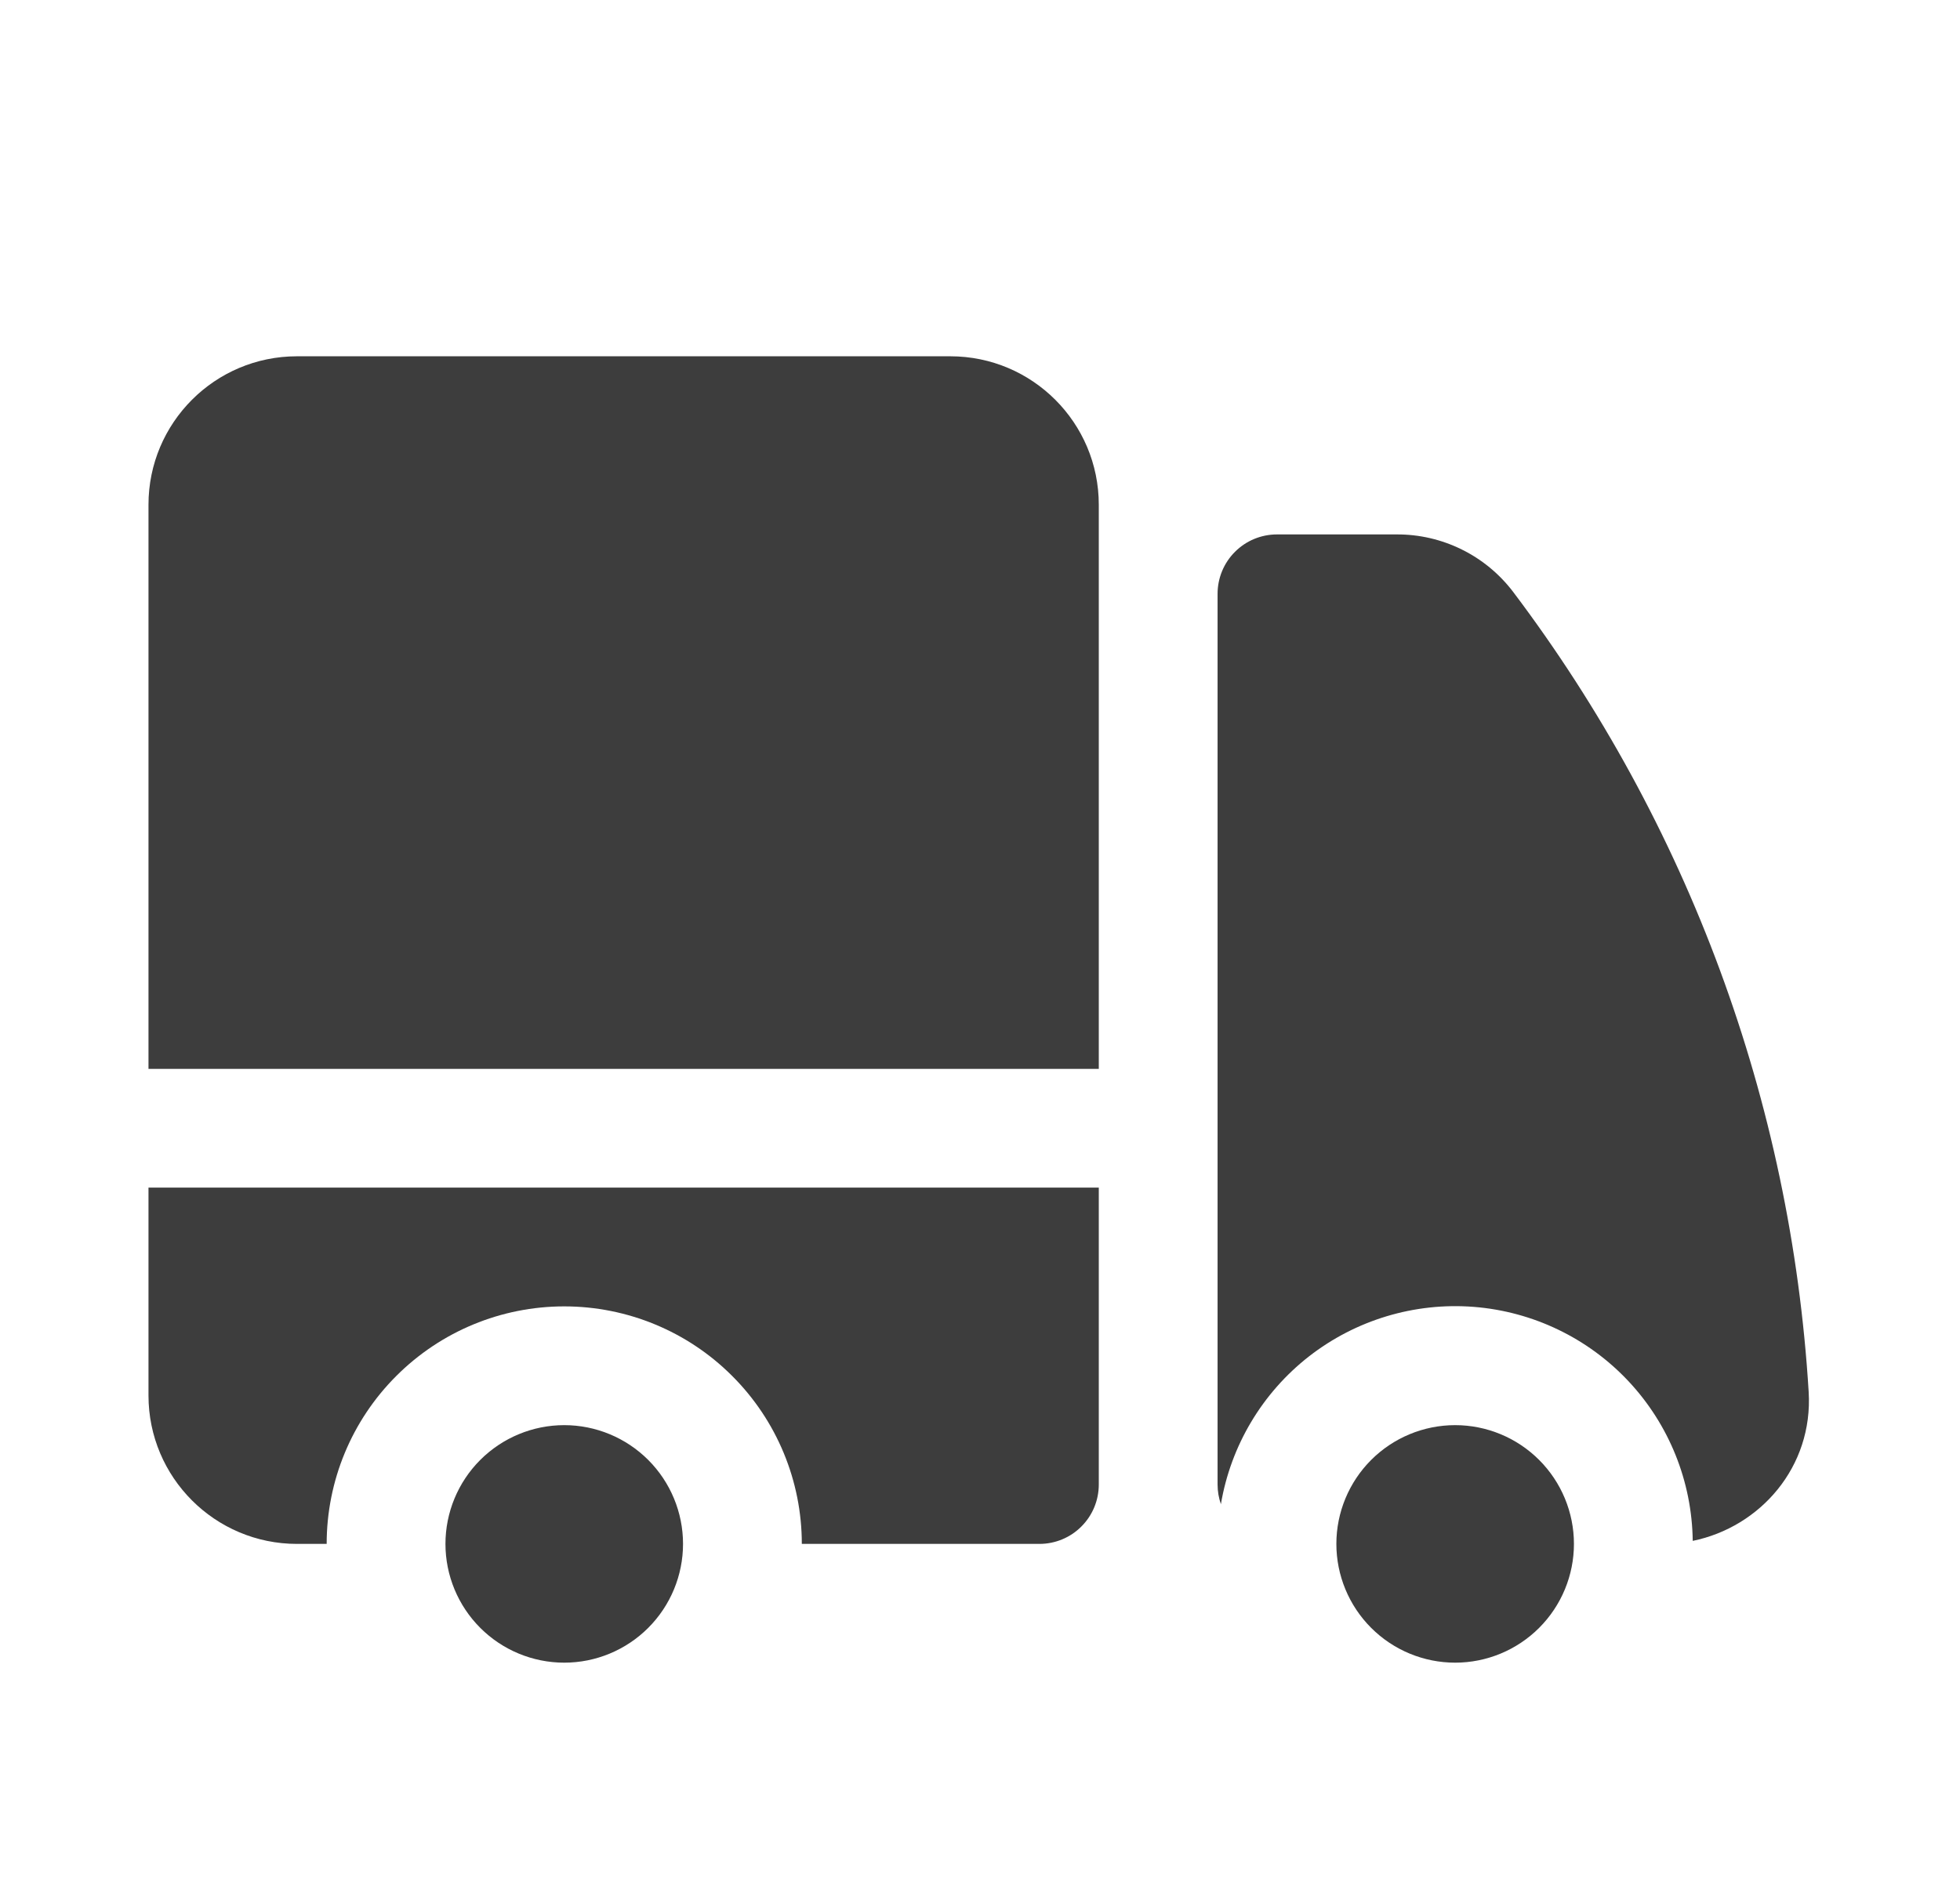
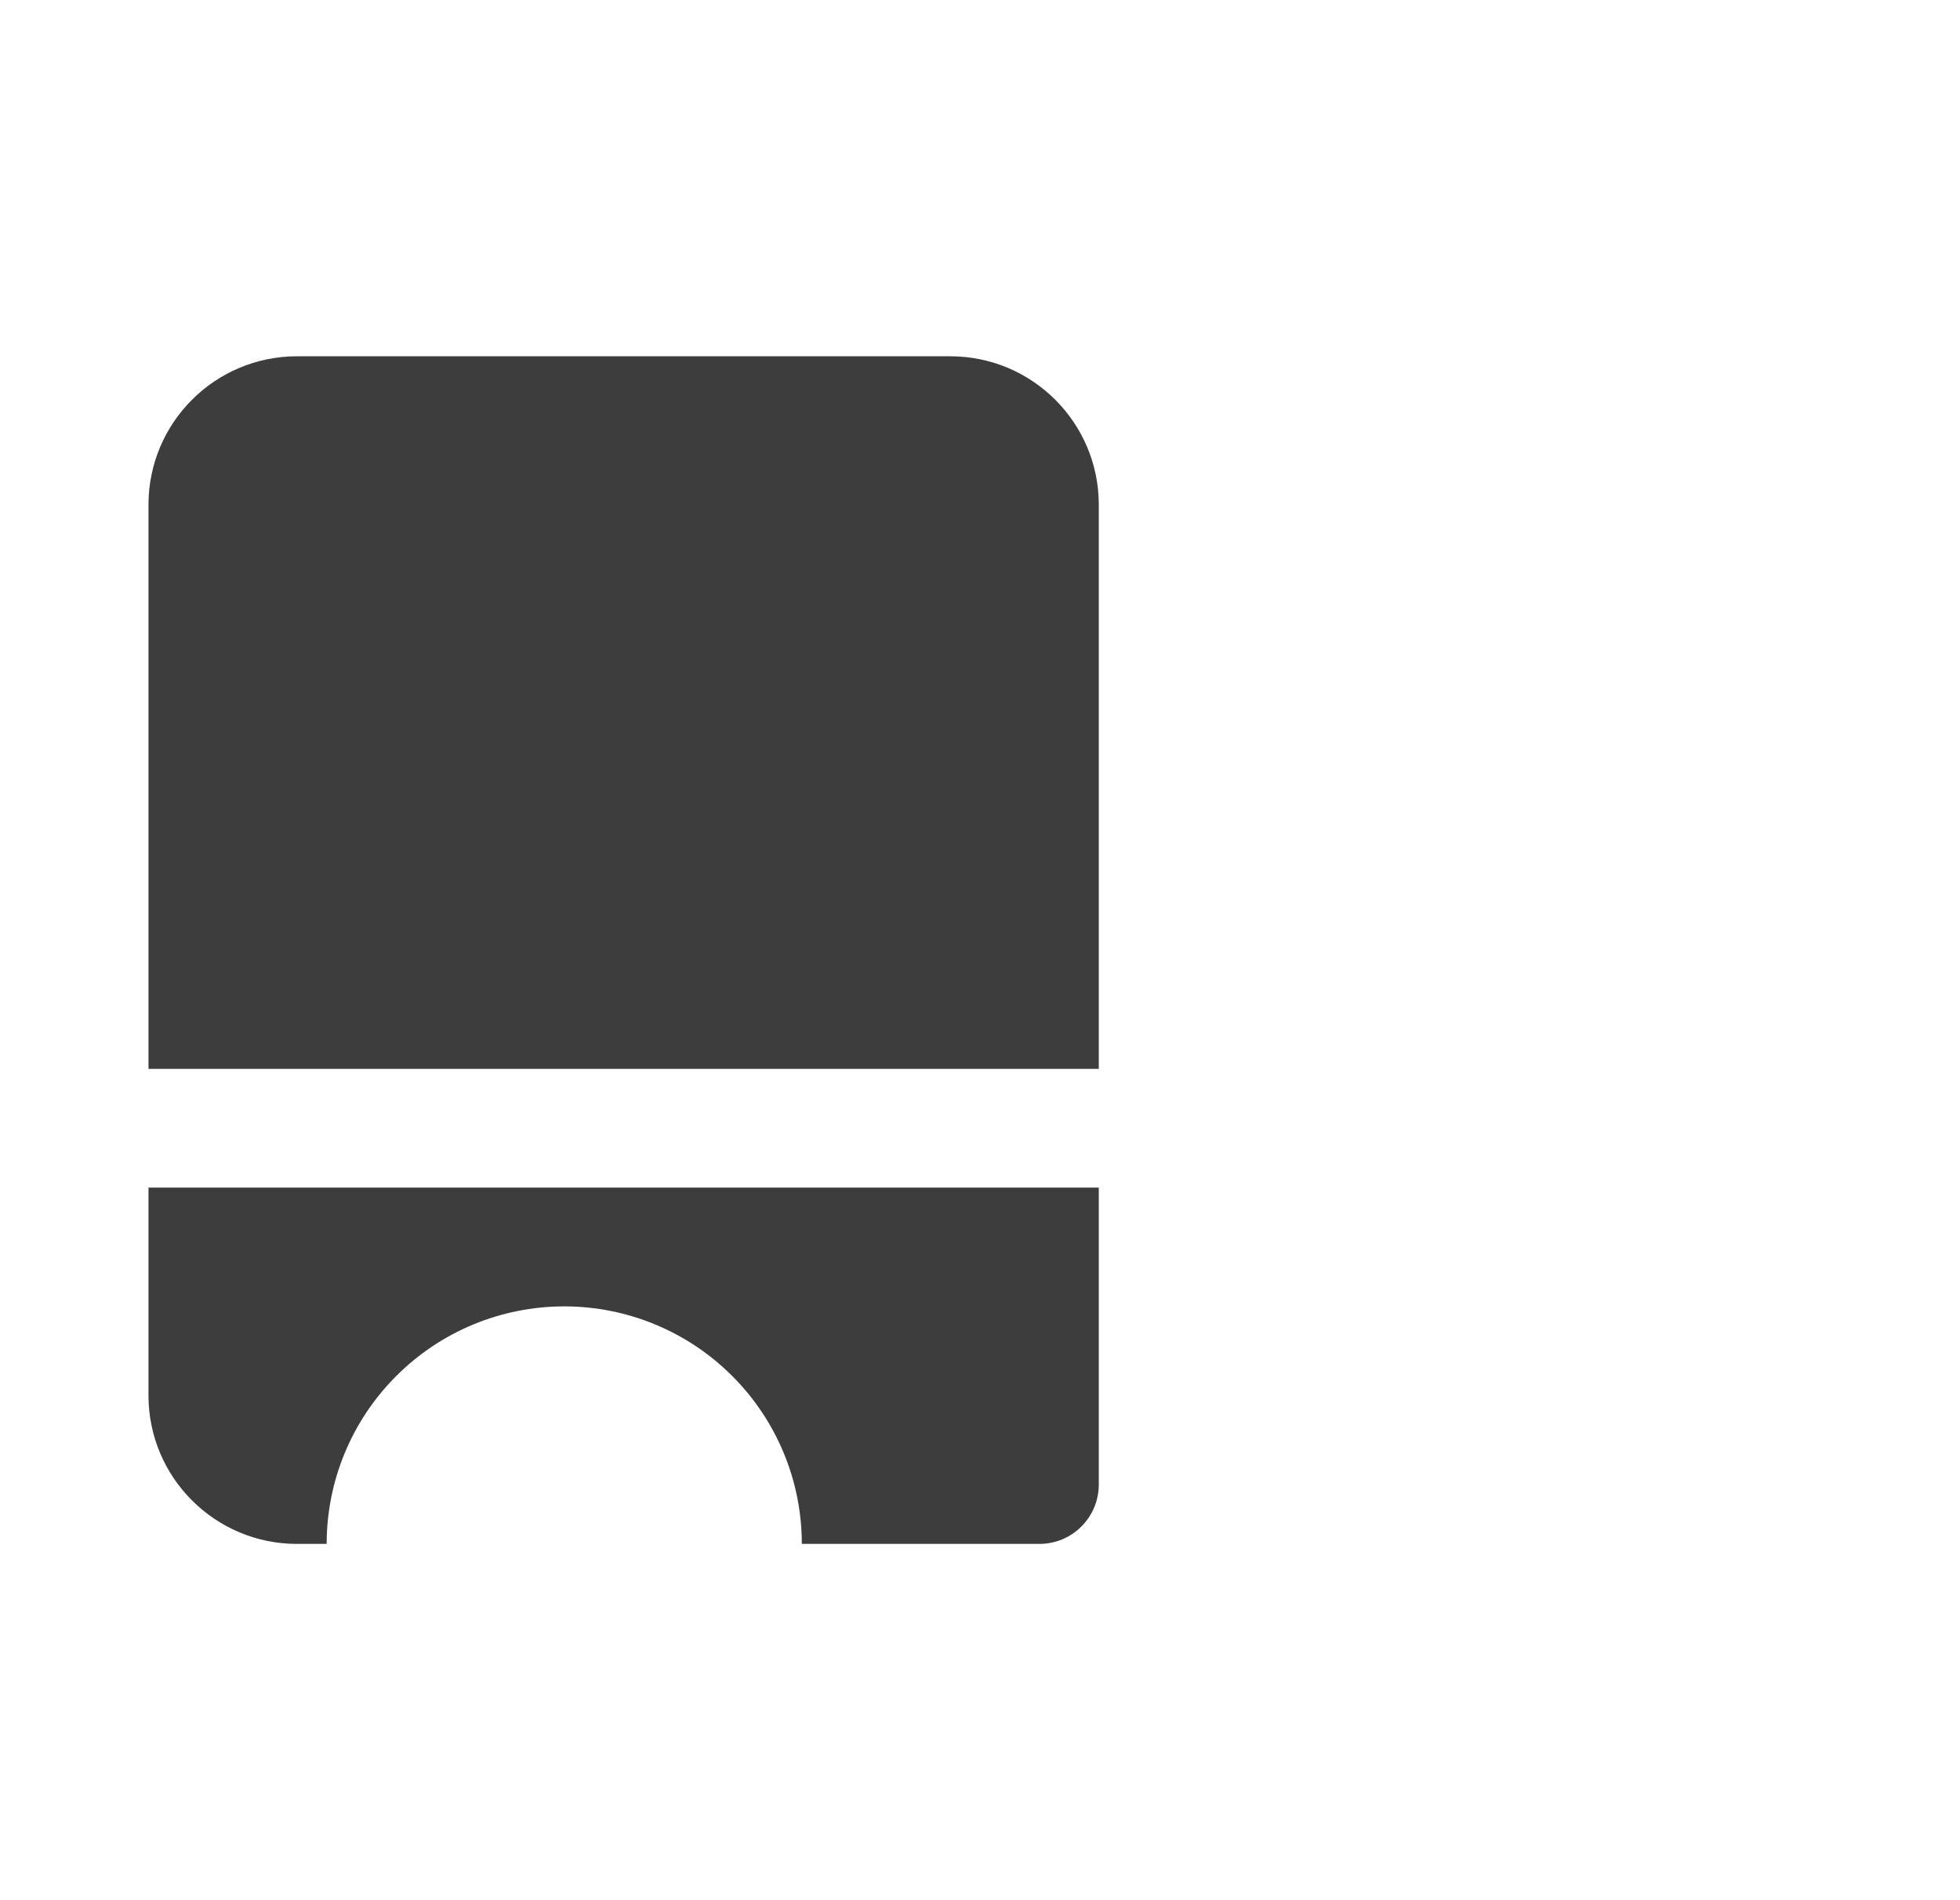
<svg xmlns="http://www.w3.org/2000/svg" fill="none" viewBox="0 0 33 32" height="32" width="33">
  <path fill="#3D3D3D" d="M5 6C3.619 6 2.5 7.12 2.5 8.5V18H18.5V8.5C18.5 7.119 17.38 6 16 6H5ZM18.5 20H2.5V23.5C2.5 24.88 3.62 26 5 26H5.5C5.5 24.939 5.921 23.922 6.672 23.172C7.422 22.421 8.439 22 9.5 22C10.561 22 11.578 22.421 12.328 23.172C13.079 23.922 13.5 24.939 13.5 26H17.5C17.765 26 18.02 25.895 18.207 25.707C18.395 25.52 18.5 25.265 18.5 25V20Z" />
-   <path fill="#3D3D3D" d="M11.5 26C11.5 25.47 11.289 24.961 10.914 24.586C10.539 24.211 10.03 24 9.5 24C8.97 24 8.461 24.211 8.086 24.586C7.711 24.961 7.5 25.47 7.5 26C7.5 26.53 7.711 27.039 8.086 27.414C8.461 27.789 8.97 28 9.5 28C10.03 28 10.539 27.789 10.914 27.414C11.289 27.039 11.5 26.53 11.5 26ZM21.5 9C21.235 9 20.98 9.105 20.793 9.293C20.605 9.48 20.5 9.735 20.5 10V25C20.5 25.116 20.52 25.227 20.556 25.331C20.722 24.346 21.251 23.458 22.038 22.843C22.826 22.229 23.815 21.931 24.811 22.008C25.807 22.086 26.738 22.533 27.421 23.263C28.103 23.992 28.488 24.95 28.5 25.949C29.637 25.716 30.529 24.703 30.452 23.439C30.154 18.556 28.423 13.871 25.476 9.967C25.246 9.665 24.95 9.42 24.61 9.253C24.27 9.085 23.895 8.998 23.516 9H21.5Z" />
-   <path fill="#3D3D3D" d="M26.5 26C26.5 25.47 26.289 24.961 25.914 24.586C25.539 24.211 25.03 24 24.5 24C23.97 24 23.461 24.211 23.086 24.586C22.711 24.961 22.5 25.47 22.5 26C22.5 26.53 22.711 27.039 23.086 27.414C23.461 27.789 23.97 28 24.5 28C25.03 28 25.539 27.789 25.914 27.414C26.289 27.039 26.5 26.53 26.5 26Z" />
</svg>